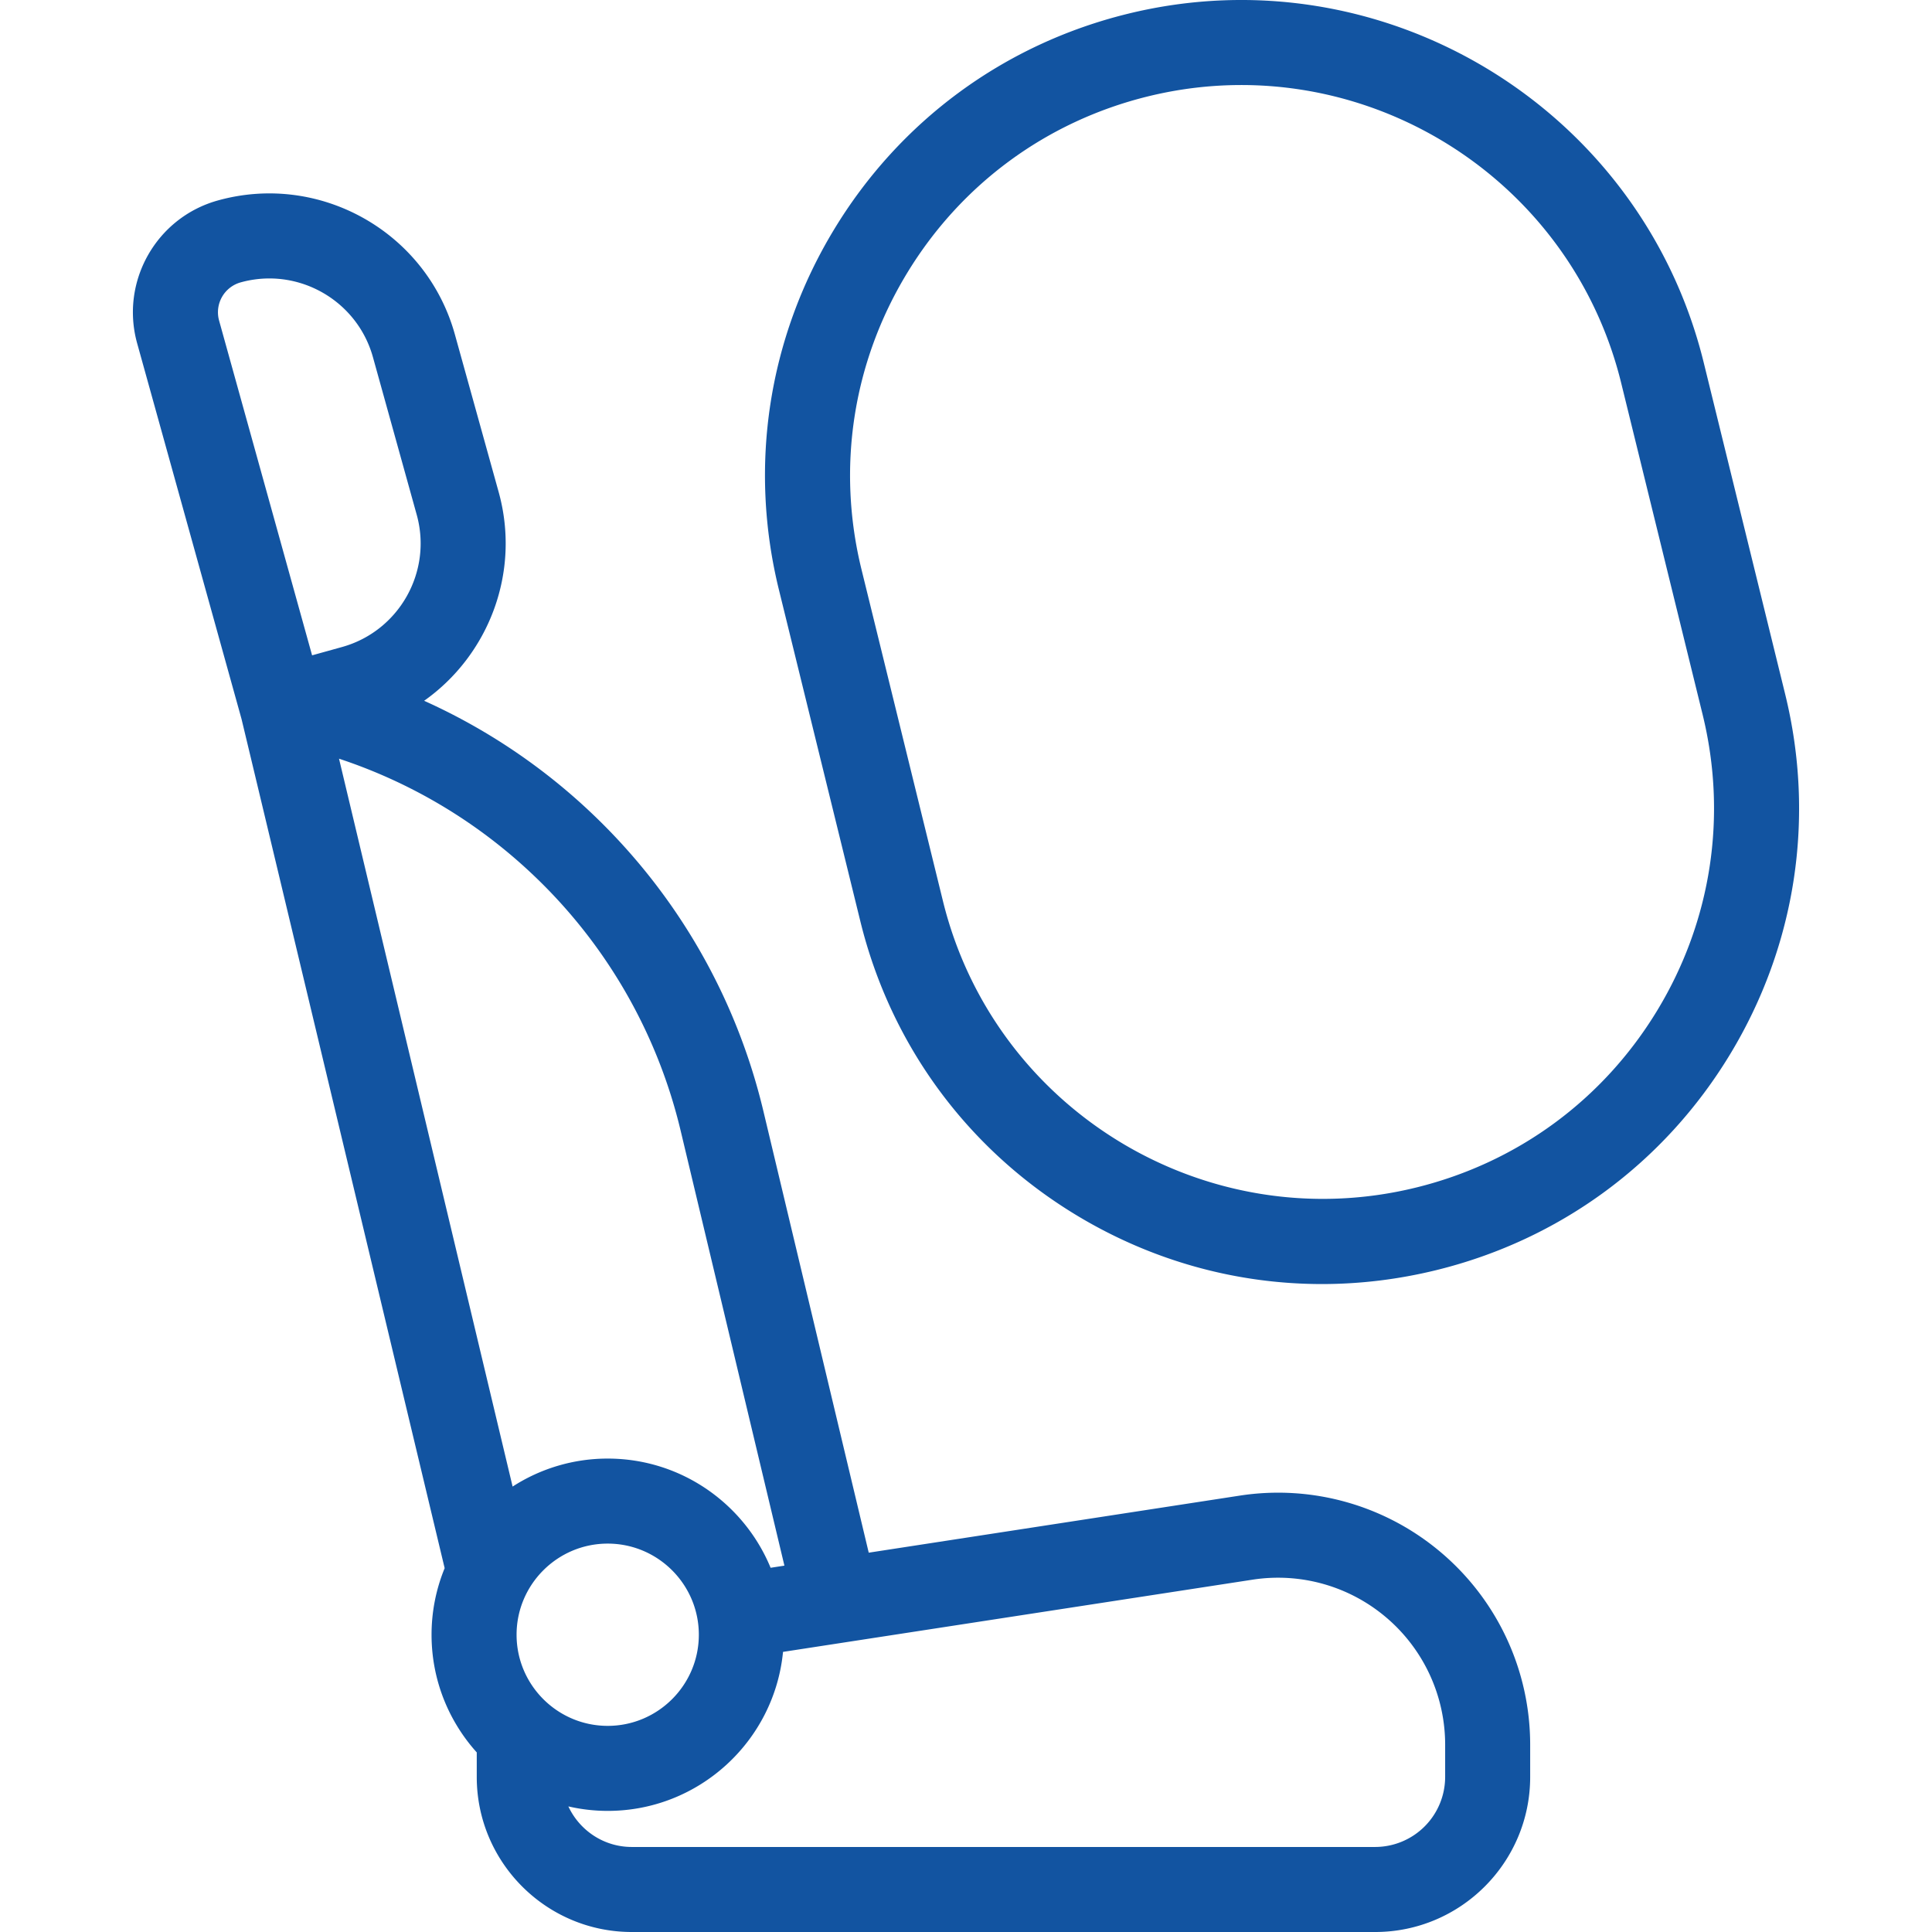
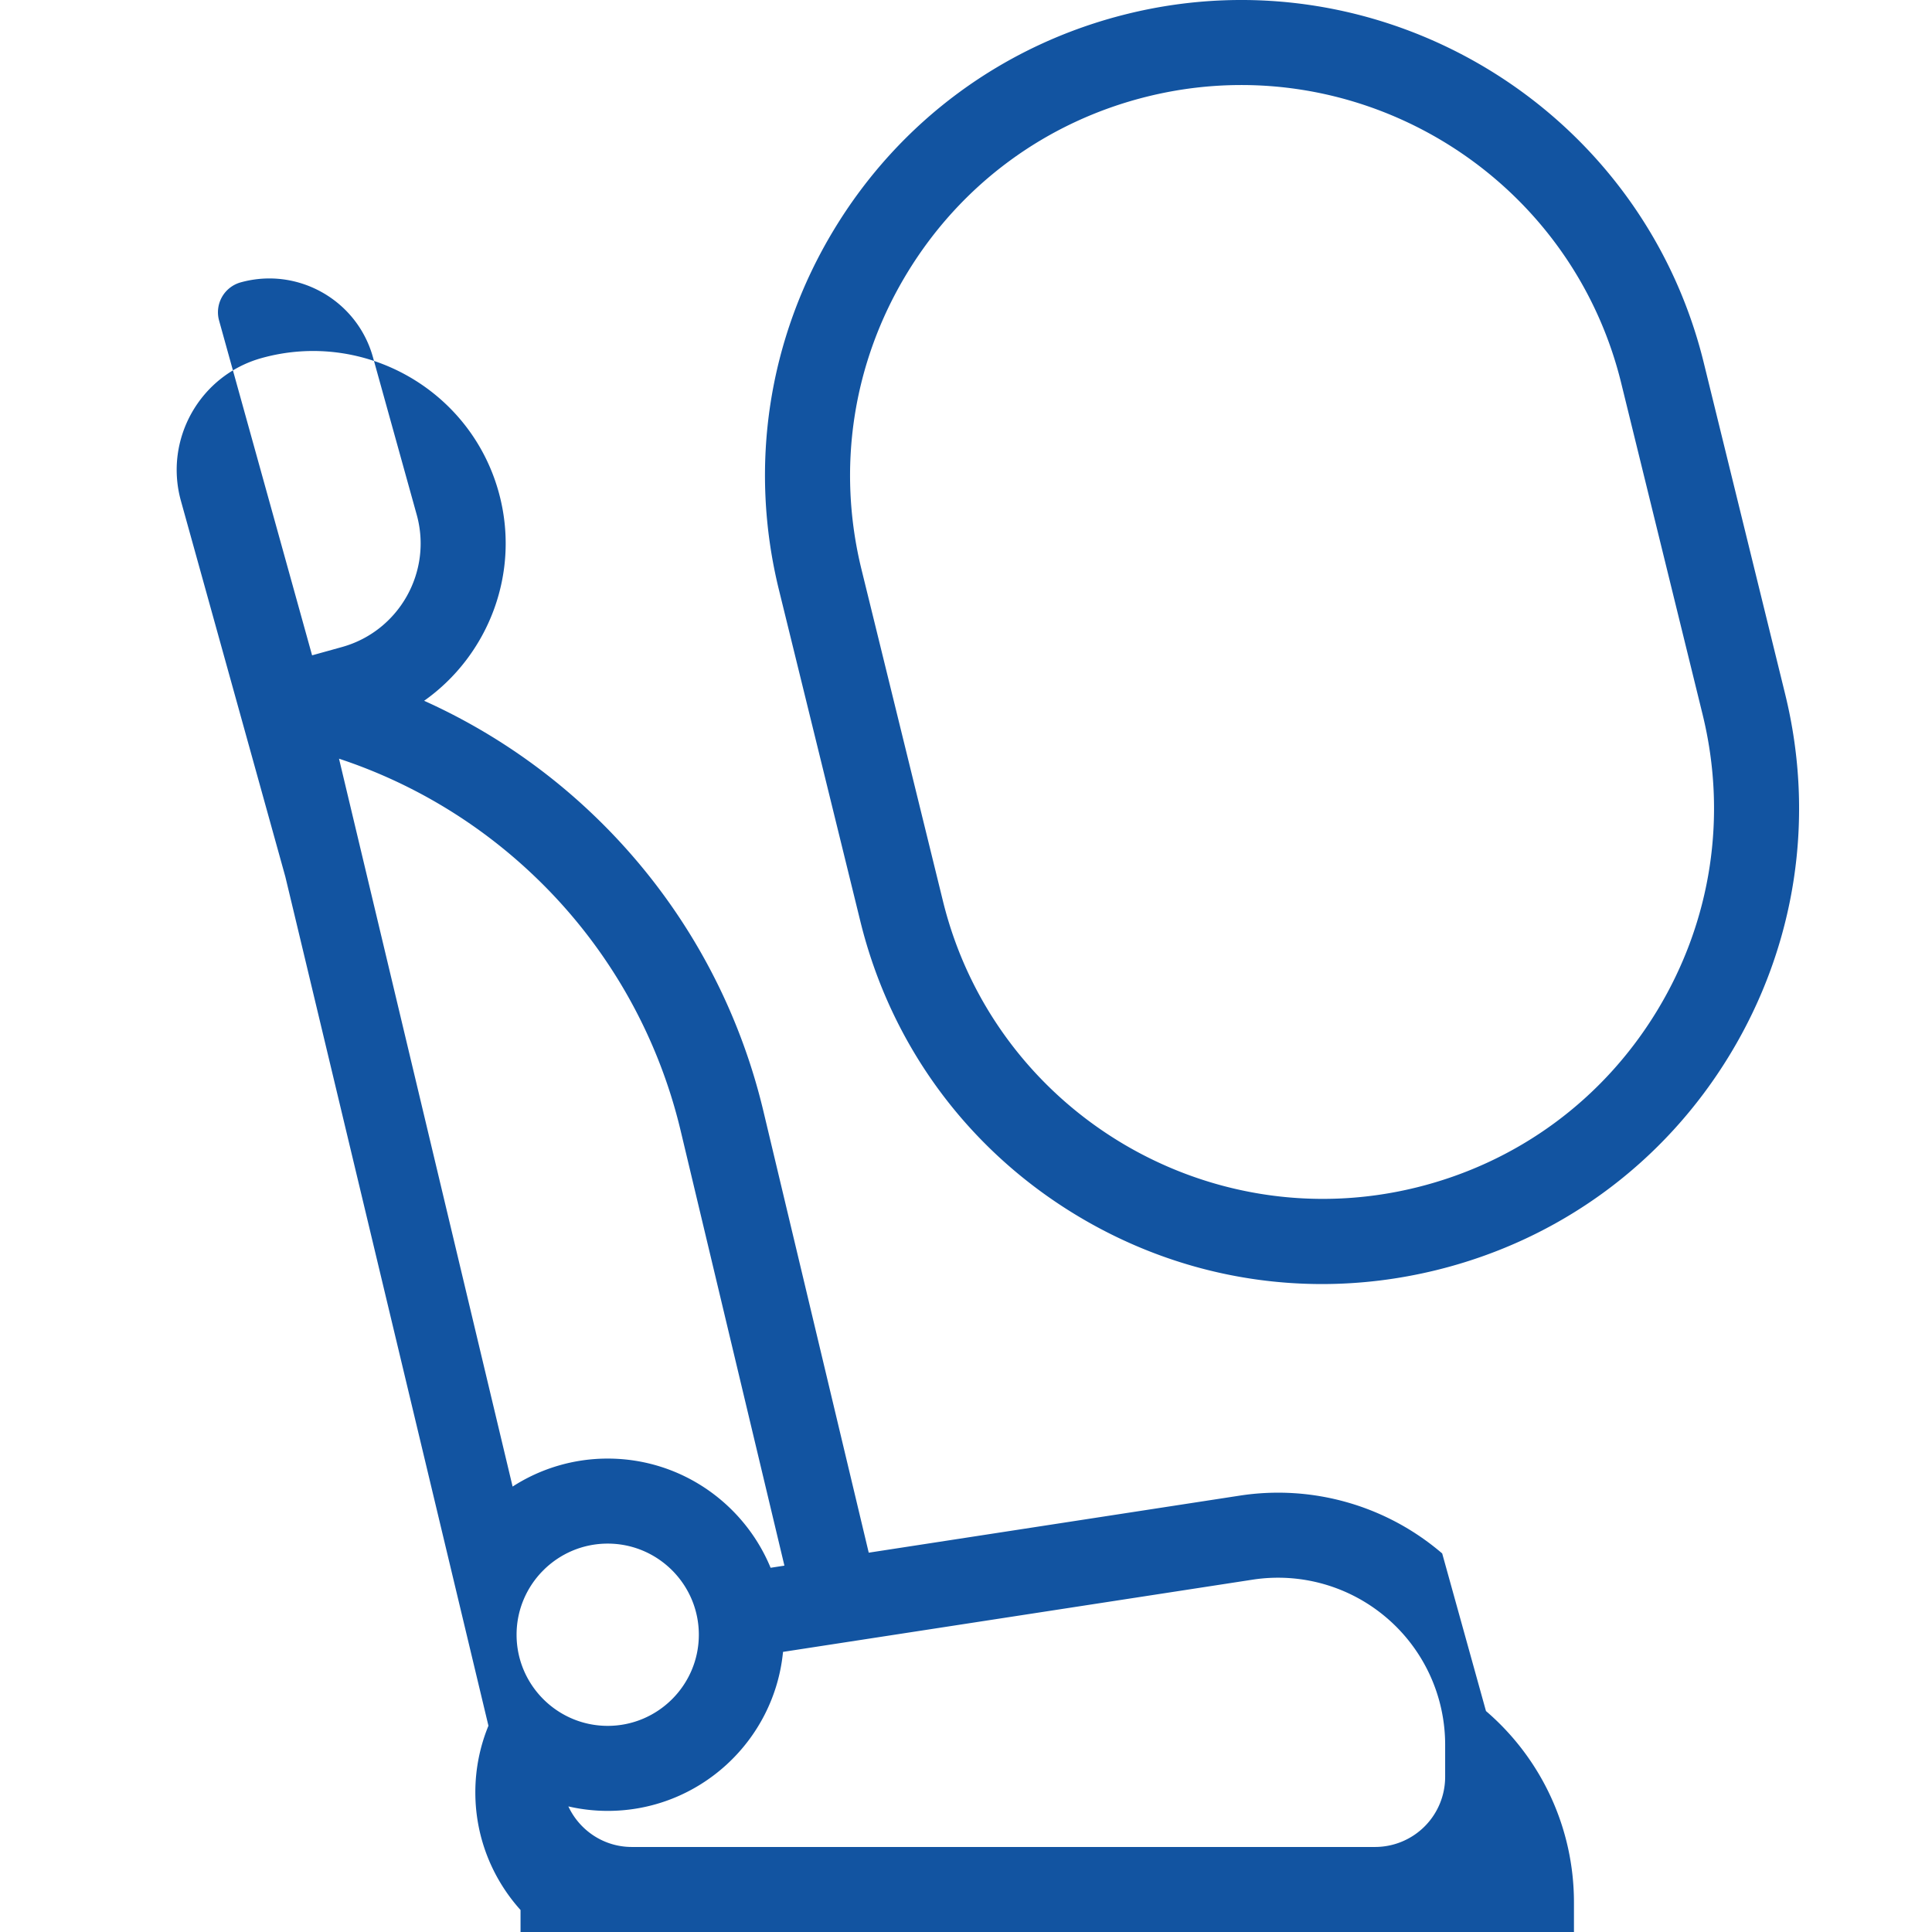
<svg xmlns="http://www.w3.org/2000/svg" fill="#1254a1" height="800" width="800" viewBox="0 0 408.987 408.987">
-   <path d="M305.299 328.853a53.31 53.31 0 0 0-42.872-12.241l-78.524 12.076-22.293-93.446c-5.72-24.02-18.182-45.729-36.037-62.782a127.6 127.6 0 0 0-35.79-24.11c13.655-9.651 20.502-27.188 15.776-44.201l-9.268-33.361c-6.015-21.647-28.516-34.37-50.168-28.353-13.048 3.625-20.714 17.189-17.09 30.238l22.099 79.545c.106.38 42.998 179.748 42.998 179.748-1.783 4.351-2.774 9.108-2.774 14.094 0 9.567 3.625 18.302 9.569 24.911v5.197c0 18.097 14.723 32.82 32.819 32.82h157.36c18.097 0 32.82-14.723 32.82-32.82v-6.8c.001-15.595-6.789-30.361-18.625-40.515zM50.942 59.778a22.72 22.72 0 0 1 6.081-.833c9.962 0 19.131 6.605 21.924 16.661l9.268 33.361c3.357 12.084-3.742 24.647-15.827 28.005l-6.321 1.756-19.69-70.873a6.57 6.57 0 0 1 4.565-8.077zm62.196 125.698a109.5 109.5 0 0 1 30.962 53.939l21.953 92.018-2.923.45c-5.591-13.55-18.939-23.114-34.484-23.114a37.06 37.06 0 0 0-20.131 5.925L71.766 160.607c15.417 5.095 29.526 13.548 41.372 24.869zm-3.783 160.583c0-10.637 8.654-19.291 19.291-19.291s19.291 8.654 19.291 19.291-8.654 19.291-19.291 19.291-19.291-8.653-19.291-19.291zm196.57 30.108a14.84 14.84 0 0 1-14.82 14.82h-157.36c-5.942 0-11.066-3.524-13.426-8.586a37.24 37.24 0 0 0 8.328.949c19.338 0 35.28-14.796 37.112-33.661l99.407-15.288c10.209-1.571 20.57 1.384 28.415 8.113a35.34 35.34 0 0 1 12.345 26.852v6.801zm71.978-229.224l-17.238-70.179c-13.259-53.974-67.957-87.1-121.931-73.843-26.146 6.423-48.228 22.643-62.175 45.672s-18.091 50.112-11.668 76.259l17.238 70.179c6.423 26.146 22.643 48.227 45.672 62.174 15.953 9.661 33.849 14.618 52.032 14.618 8.067 0 16.191-.976 24.227-2.95 26.146-6.422 48.228-22.642 62.175-45.672s18.091-50.111 11.668-76.258zm-27.065 66.934c-11.456 18.917-29.594 32.241-51.07 37.516-44.333 10.889-89.266-16.318-100.157-60.656l-17.238-70.179c-5.275-21.477-1.872-43.724 9.585-62.641s29.594-32.241 51.07-37.516c6.608-1.623 13.228-2.4 19.747-2.4 37.224 0 71.143 25.328 80.41 63.056l17.238 70.179c5.275 21.478 1.872 43.724-9.585 62.641z" />
+   <path d="M305.299 328.853a53.31 53.31 0 0 0-42.872-12.241l-78.524 12.076-22.293-93.446c-5.72-24.02-18.182-45.729-36.037-62.782a127.6 127.6 0 0 0-35.79-24.11c13.655-9.651 20.502-27.188 15.776-44.201c-6.015-21.647-28.516-34.37-50.168-28.353-13.048 3.625-20.714 17.189-17.09 30.238l22.099 79.545c.106.38 42.998 179.748 42.998 179.748-1.783 4.351-2.774 9.108-2.774 14.094 0 9.567 3.625 18.302 9.569 24.911v5.197c0 18.097 14.723 32.82 32.819 32.82h157.36c18.097 0 32.82-14.723 32.82-32.82v-6.8c.001-15.595-6.789-30.361-18.625-40.515zM50.942 59.778a22.72 22.72 0 0 1 6.081-.833c9.962 0 19.131 6.605 21.924 16.661l9.268 33.361c3.357 12.084-3.742 24.647-15.827 28.005l-6.321 1.756-19.69-70.873a6.57 6.57 0 0 1 4.565-8.077zm62.196 125.698a109.5 109.5 0 0 1 30.962 53.939l21.953 92.018-2.923.45c-5.591-13.55-18.939-23.114-34.484-23.114a37.06 37.06 0 0 0-20.131 5.925L71.766 160.607c15.417 5.095 29.526 13.548 41.372 24.869zm-3.783 160.583c0-10.637 8.654-19.291 19.291-19.291s19.291 8.654 19.291 19.291-8.654 19.291-19.291 19.291-19.291-8.653-19.291-19.291zm196.57 30.108a14.84 14.84 0 0 1-14.82 14.82h-157.36c-5.942 0-11.066-3.524-13.426-8.586a37.24 37.24 0 0 0 8.328.949c19.338 0 35.28-14.796 37.112-33.661l99.407-15.288c10.209-1.571 20.57 1.384 28.415 8.113a35.34 35.34 0 0 1 12.345 26.852v6.801zm71.978-229.224l-17.238-70.179c-13.259-53.974-67.957-87.1-121.931-73.843-26.146 6.423-48.228 22.643-62.175 45.672s-18.091 50.112-11.668 76.259l17.238 70.179c6.423 26.146 22.643 48.227 45.672 62.174 15.953 9.661 33.849 14.618 52.032 14.618 8.067 0 16.191-.976 24.227-2.95 26.146-6.422 48.228-22.642 62.175-45.672s18.091-50.111 11.668-76.258zm-27.065 66.934c-11.456 18.917-29.594 32.241-51.07 37.516-44.333 10.889-89.266-16.318-100.157-60.656l-17.238-70.179c-5.275-21.477-1.872-43.724 9.585-62.641s29.594-32.241 51.07-37.516c6.608-1.623 13.228-2.4 19.747-2.4 37.224 0 71.143 25.328 80.41 63.056l17.238 70.179c5.275 21.478 1.872 43.724-9.585 62.641z" />
</svg>